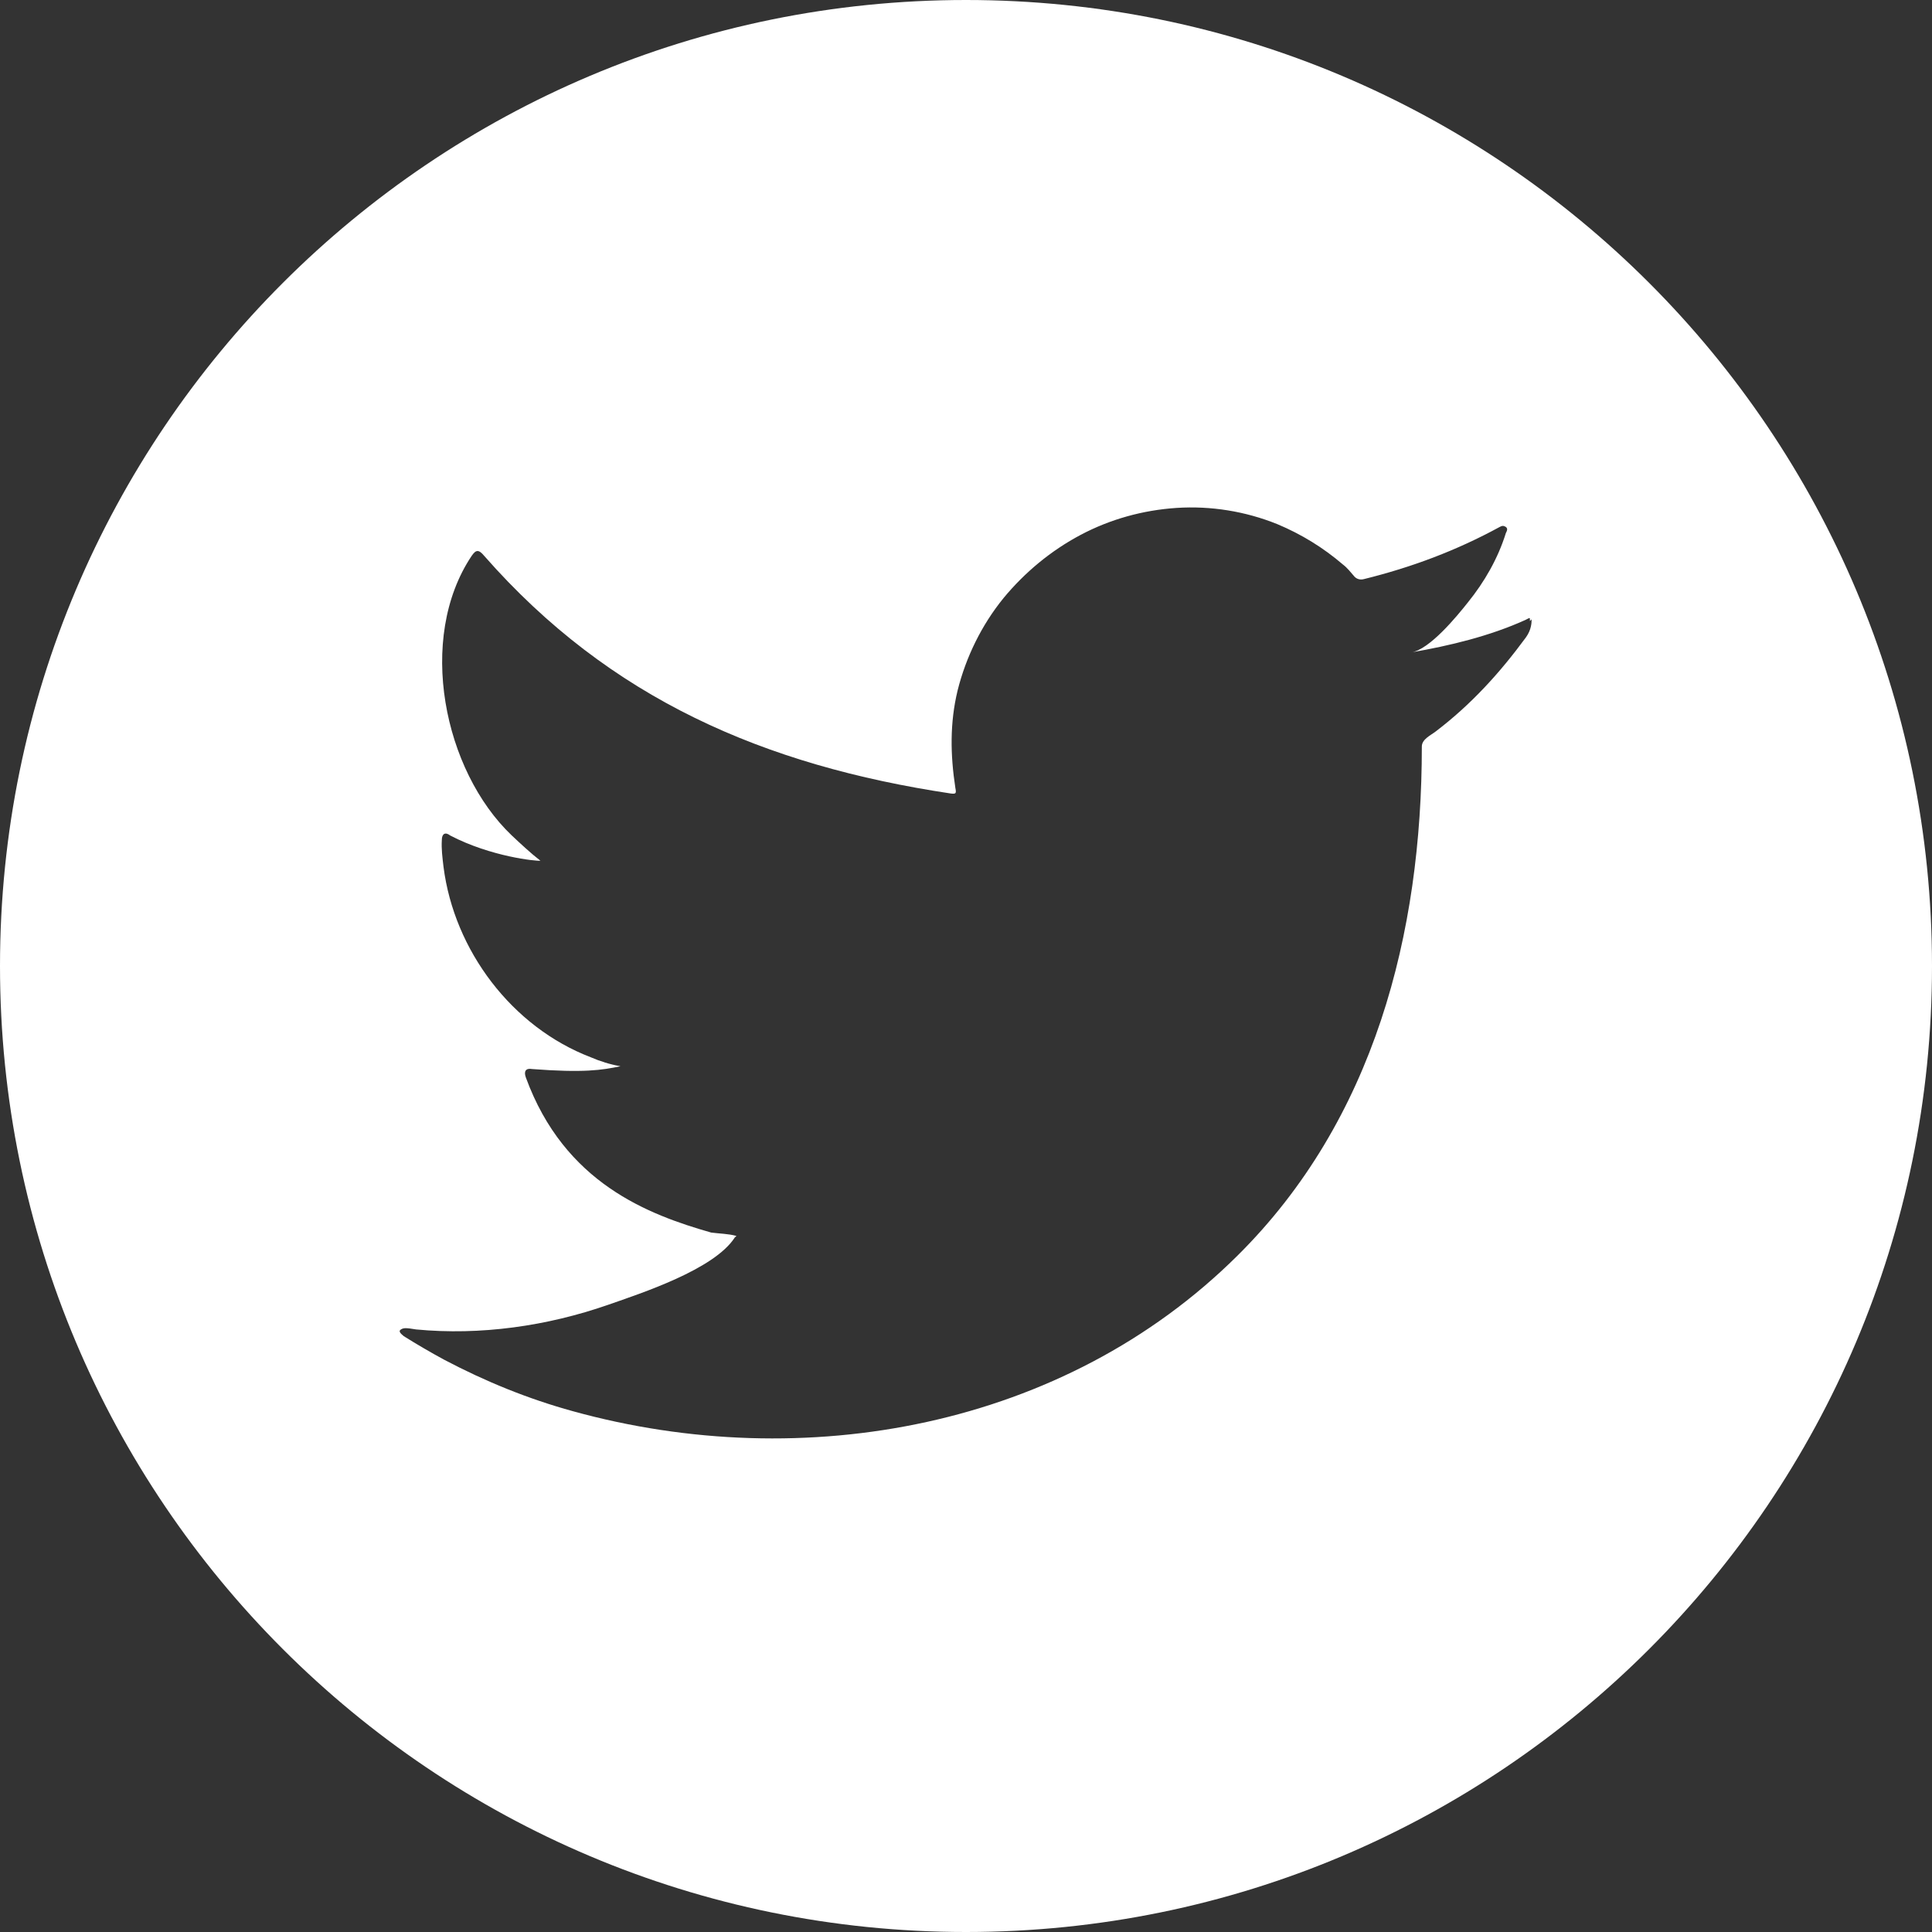
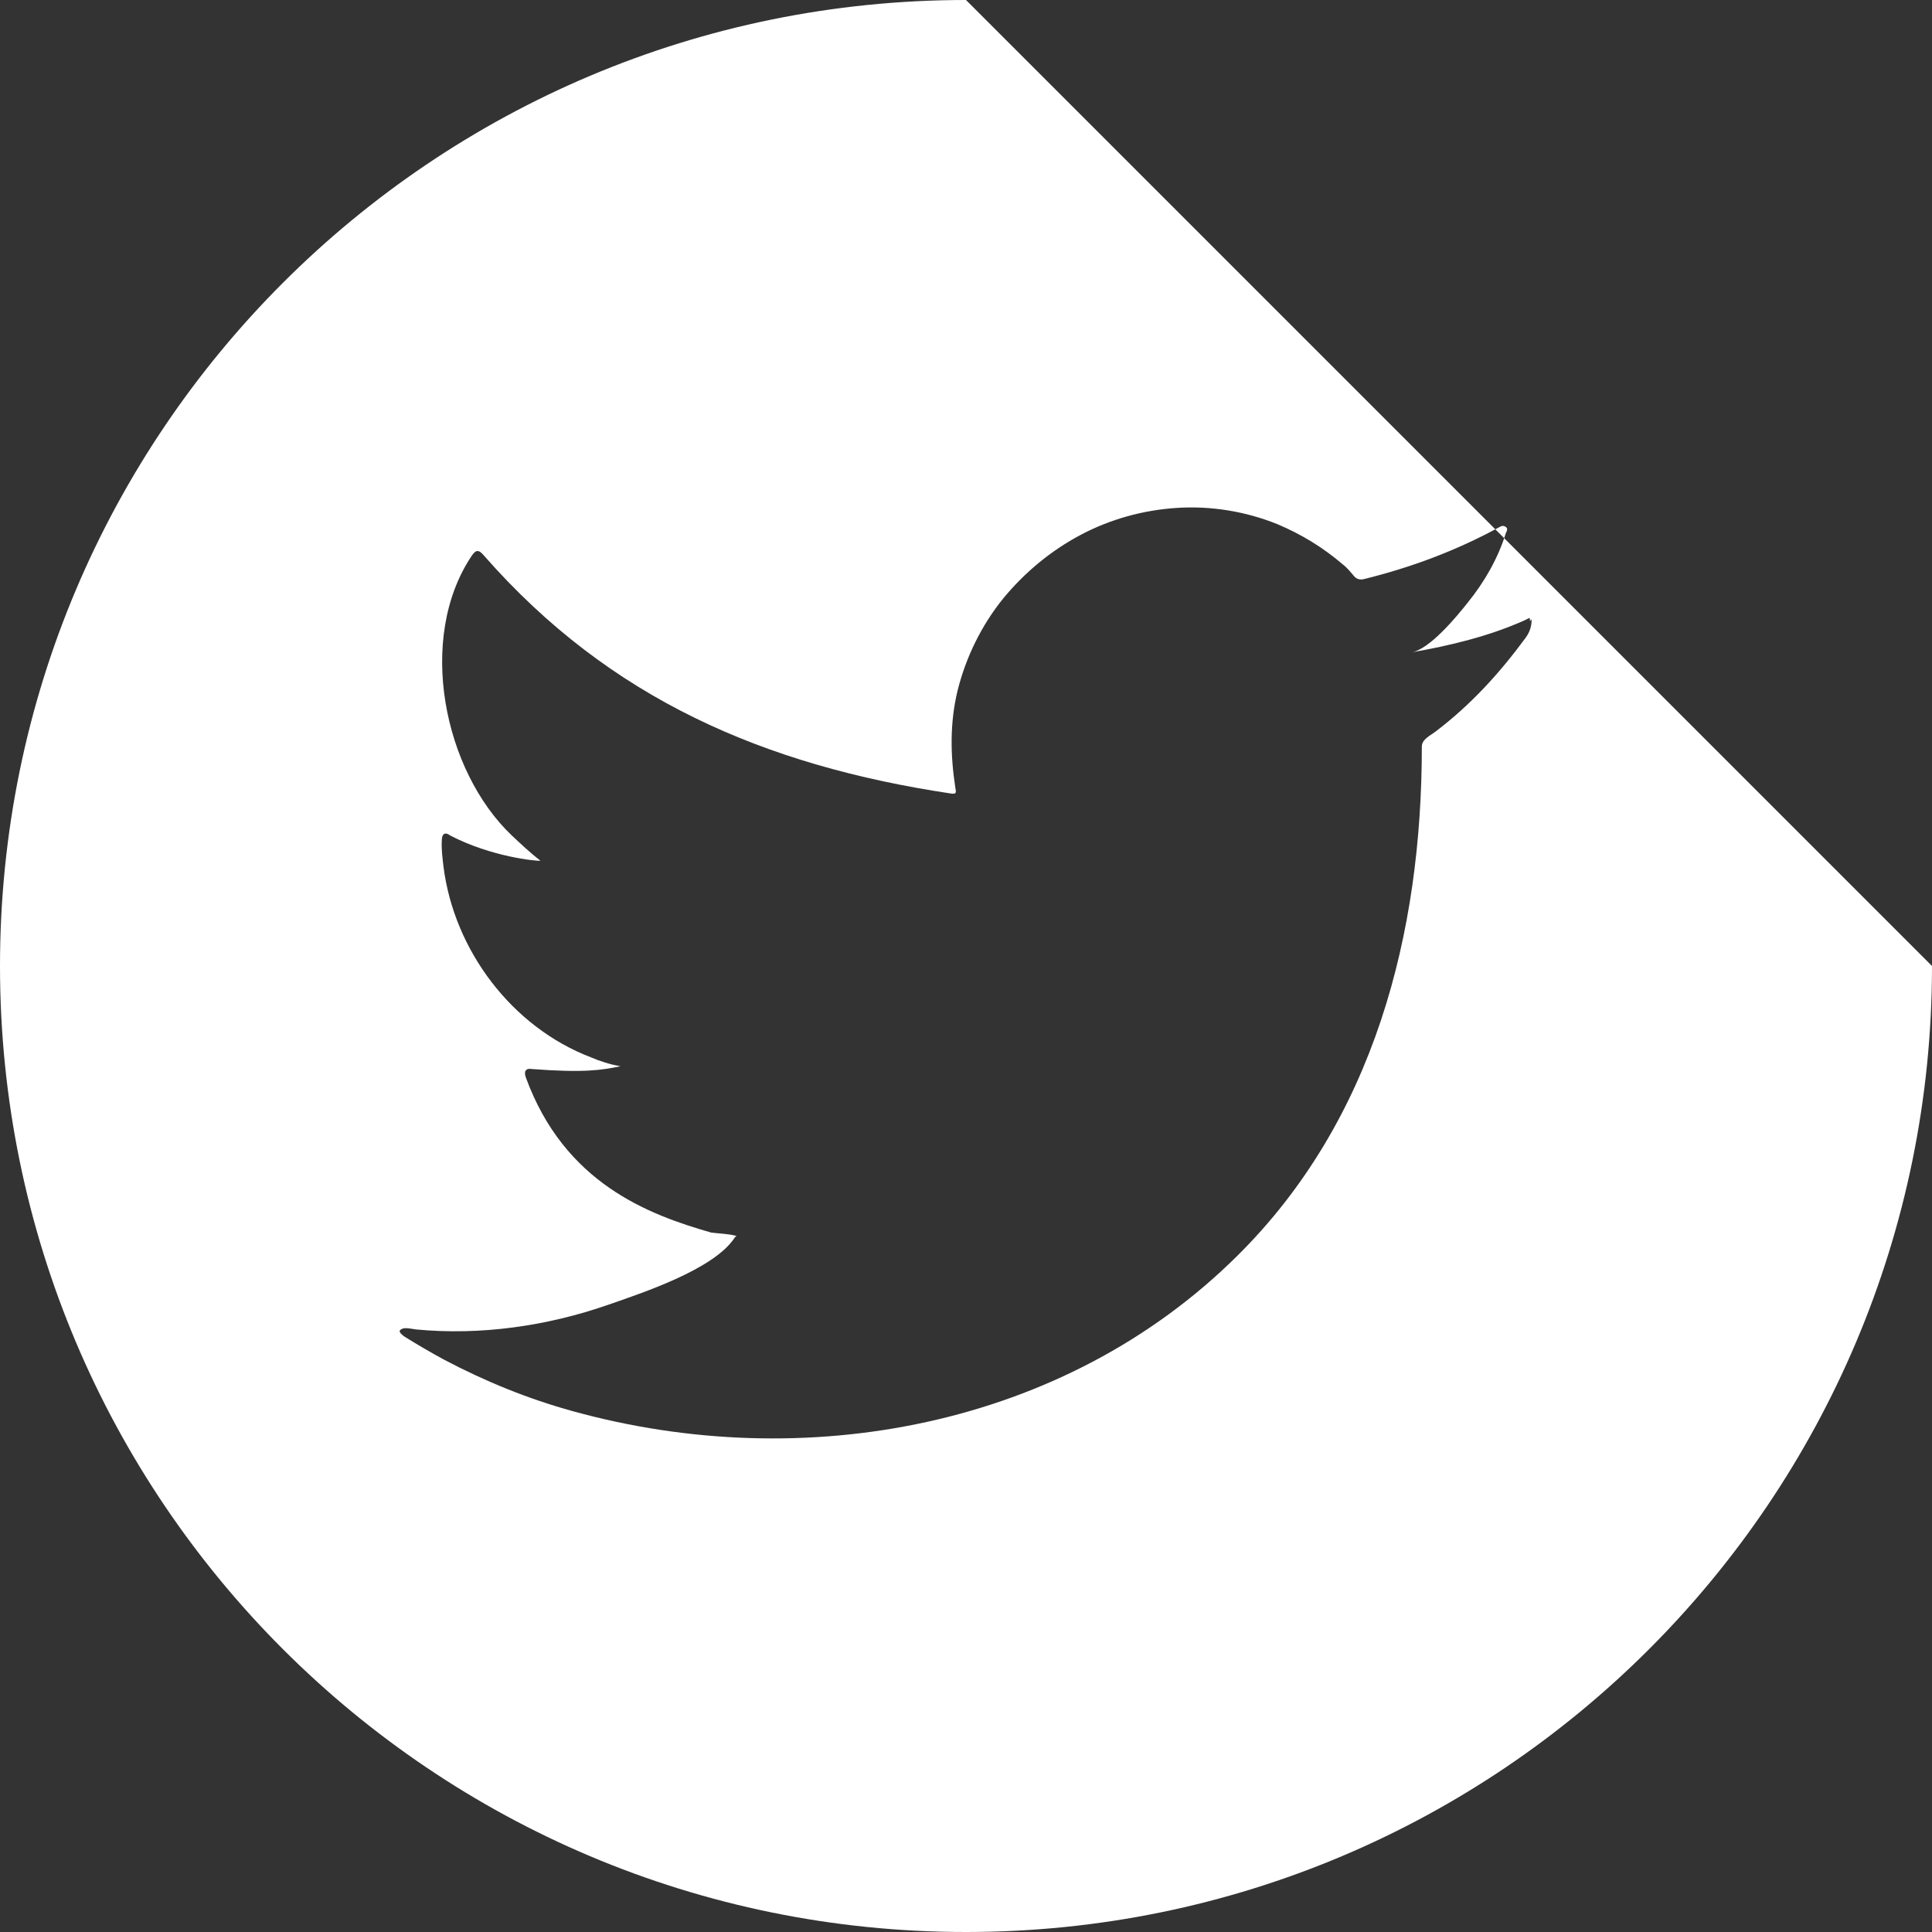
<svg xmlns="http://www.w3.org/2000/svg" viewBox="0 0 34.5 34.5">
  <rect x="0" y="0" width="34.5" height="34.5" fill="#333333" stroke="none" />
  <g id="Layer_1" data-name="Layer 1" />
  <g id="Layer_2" data-name="Layer 2">
    <g id="Layout">
-       <path d="M17.25,0C7.72,0,0,7.72,0,17.25s7.72,17.25,17.25,17.25,17.25-7.72,17.25-17.25S26.78,0,17.25,0Zm10.1,11.06c0,.05,0,.18-.1,.32-.47,.64-.98,1.2-1.61,1.68-.09,.07-.25,.14-.25,.27,0,3.34-.85,6.67-3.29,9.09-3.1,3.08-7.75,3.92-11.87,2.78-.8-.22-1.56-.53-2.3-.92-.24-.13-.48-.27-.72-.42-.06-.05-.1-.09-.05-.12,.05-.03,.09-.03,.27,0,1.15,.11,2.34-.06,3.43-.44,.6-.21,1.89-.63,2.26-1.2,0-.01,.02-.01,.03-.03-.15-.04-.3-.04-.45-.06-1.12-.32-2.62-.88-3.31-2.77-.04-.11,0-.17,.11-.15,.92,.07,1.25,.02,1.58-.05-.18-.03-.37-.09-.53-.16-1.41-.54-2.44-1.91-2.63-3.4-.02-.17-.04-.32-.03-.48,0-.11,.06-.15,.15-.08,.73,.38,1.54,.46,1.61,.45-.18-.14-.35-.3-.51-.45-1.22-1.16-1.7-3.52-.72-4.99,.08-.12,.13-.12,.23,0,2.24,2.55,5,3.74,8.33,4.24,.09,.01,.1,0,.08-.1-.09-.59-.1-1.16,.04-1.74,.15-.6,.43-1.17,.82-1.65,.38-.46,.85-.85,1.38-1.13,.53-.28,1.11-.44,1.71-.48,.61-.04,1.23,.06,1.8,.29,.43,.18,.82,.42,1.17,.72,.08,.06,.14,.14,.21,.22,.04,.04,.1,.06,.17,.04,.85-.21,1.65-.51,2.42-.93,.04-.02,.06-.03,.11,0,.04,.03,.02,.07,0,.11-.14,.45-.38,.87-.68,1.24-.19,.24-.68,.84-1.01,.89,.69-.12,1.4-.29,2.04-.58,.08-.04,.08-.05,.08,0v.02Z" style="fill: #fff;" />
+       <path d="M17.25,0C7.72,0,0,7.72,0,17.25s7.72,17.25,17.25,17.25,17.25-7.72,17.25-17.25Zm10.1,11.06c0,.05,0,.18-.1,.32-.47,.64-.98,1.2-1.61,1.68-.09,.07-.25,.14-.25,.27,0,3.34-.85,6.67-3.29,9.09-3.1,3.08-7.75,3.92-11.87,2.78-.8-.22-1.56-.53-2.3-.92-.24-.13-.48-.27-.72-.42-.06-.05-.1-.09-.05-.12,.05-.03,.09-.03,.27,0,1.15,.11,2.34-.06,3.43-.44,.6-.21,1.89-.63,2.26-1.2,0-.01,.02-.01,.03-.03-.15-.04-.3-.04-.45-.06-1.12-.32-2.62-.88-3.31-2.77-.04-.11,0-.17,.11-.15,.92,.07,1.25,.02,1.58-.05-.18-.03-.37-.09-.53-.16-1.41-.54-2.44-1.91-2.63-3.4-.02-.17-.04-.32-.03-.48,0-.11,.06-.15,.15-.08,.73,.38,1.54,.46,1.61,.45-.18-.14-.35-.3-.51-.45-1.22-1.16-1.7-3.52-.72-4.99,.08-.12,.13-.12,.23,0,2.24,2.55,5,3.74,8.33,4.24,.09,.01,.1,0,.08-.1-.09-.59-.1-1.16,.04-1.74,.15-.6,.43-1.17,.82-1.65,.38-.46,.85-.85,1.38-1.13,.53-.28,1.11-.44,1.71-.48,.61-.04,1.23,.06,1.8,.29,.43,.18,.82,.42,1.17,.72,.08,.06,.14,.14,.21,.22,.04,.04,.1,.06,.17,.04,.85-.21,1.65-.51,2.42-.93,.04-.02,.06-.03,.11,0,.04,.03,.02,.07,0,.11-.14,.45-.38,.87-.68,1.24-.19,.24-.68,.84-1.01,.89,.69-.12,1.4-.29,2.04-.58,.08-.04,.08-.05,.08,0v.02Z" style="fill: #fff;" />
    </g>
  </g>
</svg>